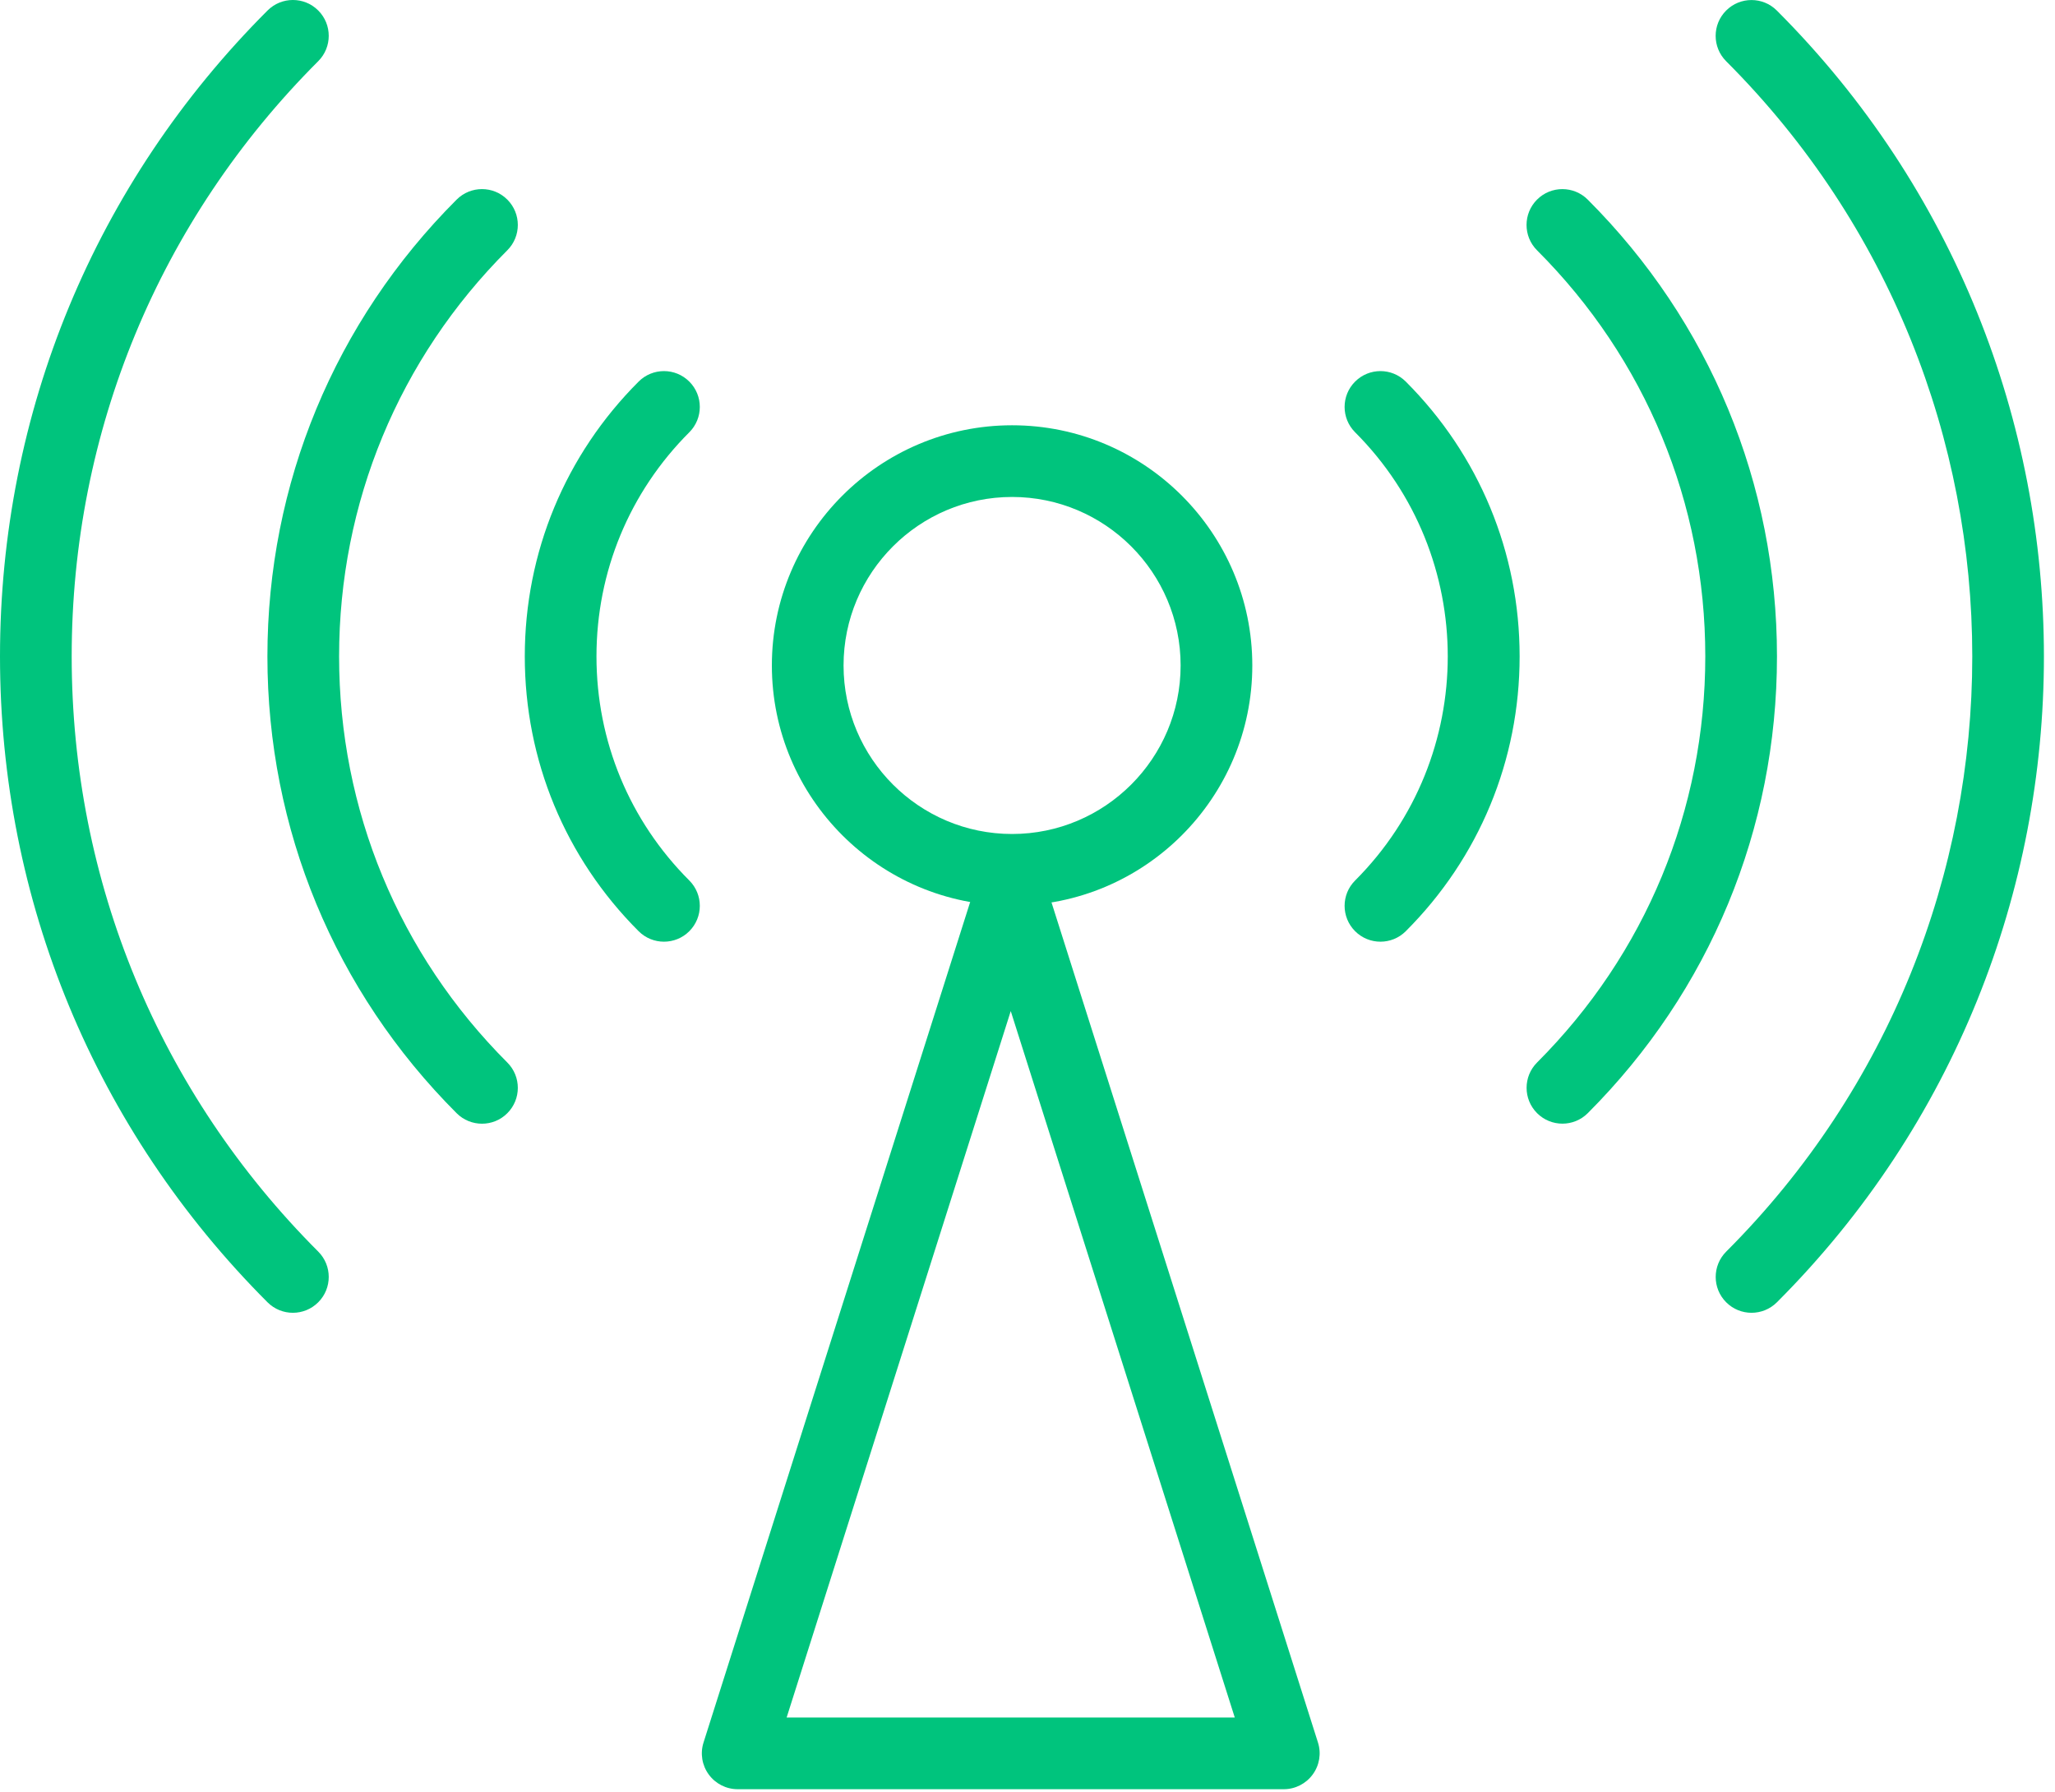
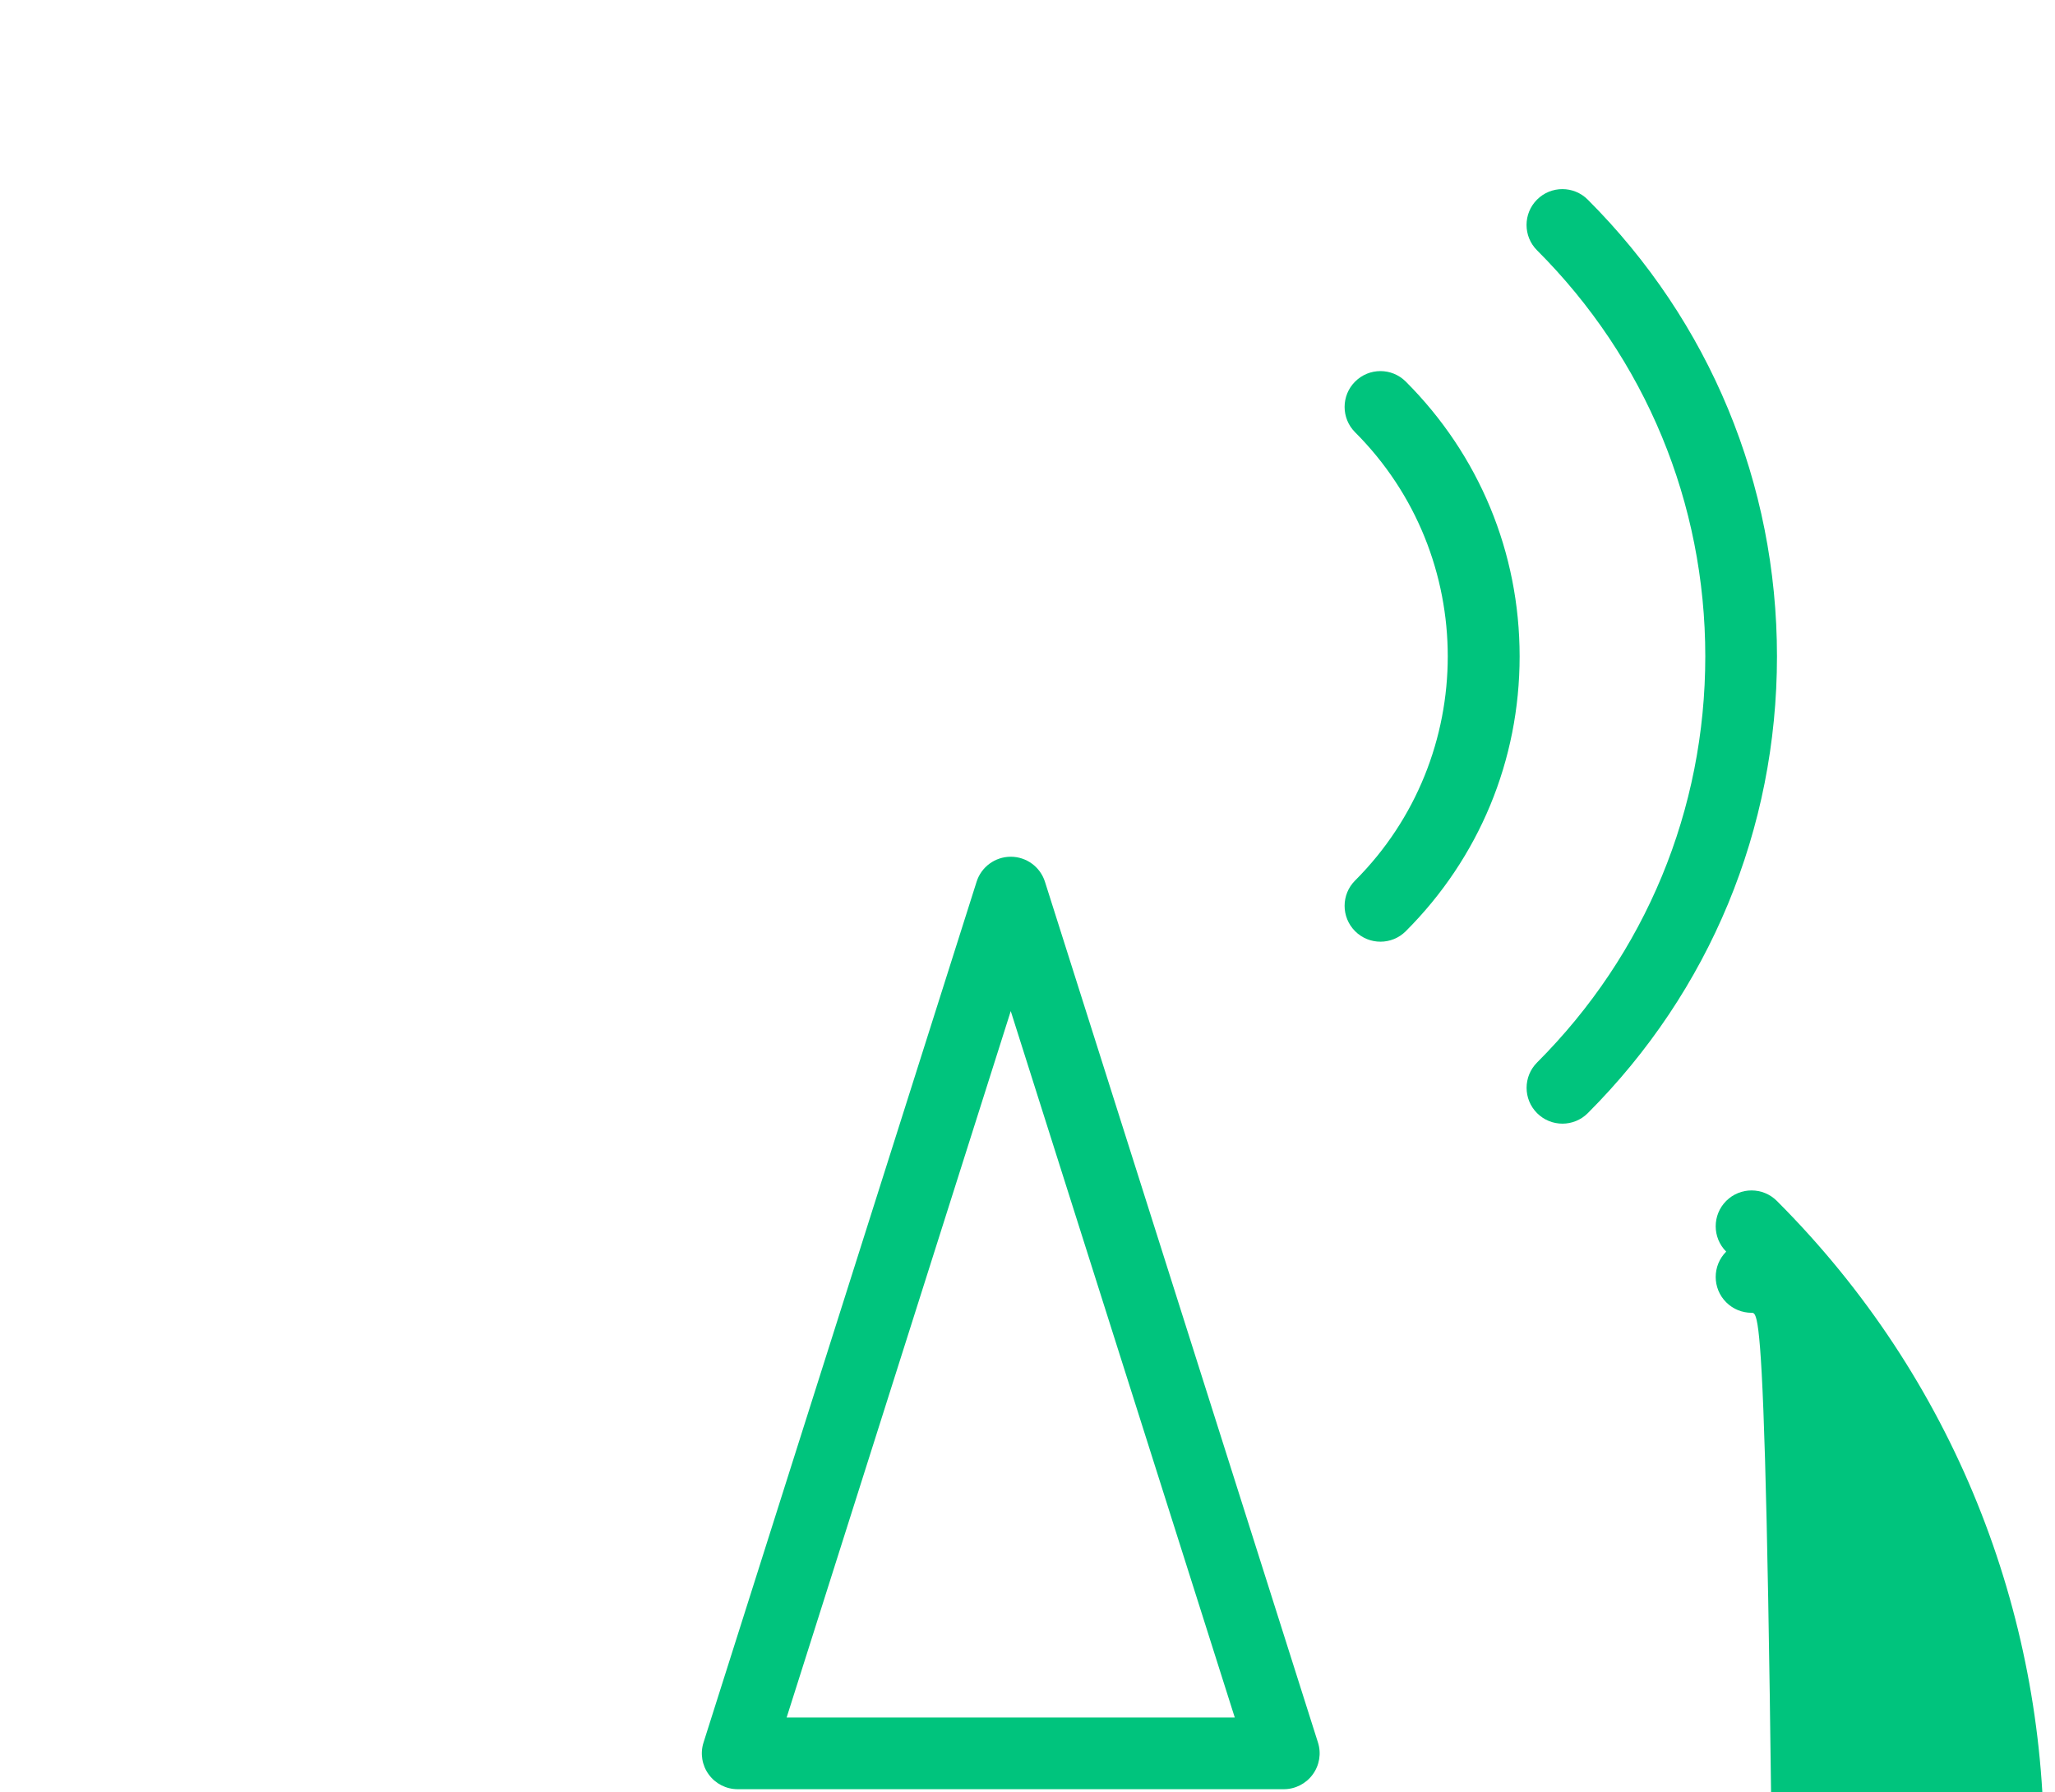
<svg xmlns="http://www.w3.org/2000/svg" version="1.1" id="レイヤー_1" x="0px" y="0px" width="86px" height="75px" viewBox="0 0 86 75" enable-background="new 0 0 86 75" xml:space="preserve">
  <path fill="#00C47D" d="M53.725,74.875H30.871c-0.479,0-0.928-0.229-1.21-0.615c-0.283-0.385-0.364-0.883-0.219-1.338l11.428-36.023  c0.197-0.623,0.776-1.046,1.43-1.046l0,0c0.653,0,1.232,0.423,1.43,1.046l11.426,36.023c0.145,0.455,0.063,0.953-0.221,1.338  C54.652,74.646,54.203,74.875,53.725,74.875L53.725,74.875z M32.92,71.875h18.754l-9.375-29.563L32.92,71.875L32.92,71.875z" />
-   <path fill="#00C47D" d="M42.355,37.901c-5.543,0-10.053-4.51-10.053-10.053c0-5.542,4.51-10.051,10.053-10.051  c5.543,0,10.053,4.509,10.053,10.051C52.408,33.391,47.898,37.901,42.355,37.901L42.355,37.901z M42.355,20.797  c-3.889,0-7.053,3.163-7.053,7.051c0,3.889,3.164,7.053,7.053,7.053c3.889,0,7.053-3.164,7.053-7.053  C49.408,23.96,46.244,20.797,42.355,20.797L42.355,20.797z" />
  <g>
    <g>
-       <path fill="#00C47D" d="M27.787,39.408c-0.384,0-0.768-0.146-1.061-0.439c-3.072-3.071-4.764-7.155-4.764-11.5    c0-4.344,1.692-8.429,4.764-11.5c0.586-0.586,1.535-0.586,2.121,0c0.586,0.585,0.586,1.536,0,2.121    c-2.505,2.505-3.885,5.836-3.885,9.379c0,3.543,1.379,6.874,3.885,9.378c0.586,0.586,0.586,1.536,0,2.122    C28.555,39.262,28.17,39.408,27.787,39.408L27.787,39.408z" />
-       <path fill="#00C47D" d="M20.171,47.025c-0.384,0-0.768-0.146-1.061-0.439c-5.106-5.107-7.919-11.896-7.919-19.117    c0-7.222,2.813-14.01,7.919-19.116c0.586-0.586,1.536-0.586,2.121,0c0.586,0.586,0.586,1.536,0,2.121    c-4.54,4.539-7.04,10.575-7.04,16.995s2.5,12.455,7.04,16.996c0.586,0.586,0.586,1.535,0,2.121    C20.939,46.879,20.555,47.025,20.171,47.025L20.171,47.025z" />
-       <path fill="#00C47D" d="M12.257,54.938c-0.384,0-0.768-0.146-1.061-0.439C3.977,47.277,0,37.678,0,27.468    c0-10.21,3.976-19.81,11.197-27.029c0.586-0.586,1.536-0.586,2.121,0c0.586,0.586,0.586,1.536,0,2.121    C6.664,9.213,3,18.059,3,27.468c0,9.409,3.665,18.255,10.318,24.909c0.586,0.586,0.586,1.535,0,2.121    C13.025,54.791,12.641,54.938,12.257,54.938L12.257,54.938z" />
-     </g>
+       </g>
  </g>
  <g>
    <g>
      <path fill="#00C47D" d="M57.771,39.408c-0.385,0-0.768-0.146-1.061-0.439c-0.586-0.586-0.586-1.536,0-2.121    c5.17-5.171,5.17-13.586,0-18.758c-0.586-0.585-0.586-1.536,0-2.121c0.586-0.586,1.535-0.586,2.121,0    c3.072,3.072,4.764,7.156,4.764,11.5s-1.691,8.428-4.764,11.5C58.539,39.262,58.154,39.408,57.771,39.408L57.771,39.408z" />
      <path fill="#00C47D" d="M65.387,47.023c-0.385,0-0.768-0.146-1.061-0.439c-0.586-0.586-0.586-1.535,0-2.121    c4.539-4.541,7.039-10.576,7.039-16.995c0-6.419-2.5-12.455-7.041-16.993c-0.586-0.586-0.586-1.536,0-2.122s1.535-0.585,2.121,0    c5.107,5.105,7.92,11.894,7.92,19.115s-2.813,14.009-7.918,19.116C66.154,46.877,65.77,47.023,65.387,47.023L65.387,47.023z" />
-       <path fill="#00C47D" d="M73.301,54.938c-0.385,0-0.768-0.146-1.061-0.439c-0.586-0.586-0.586-1.535,0-2.121    c13.732-13.732,13.73-36.081-0.002-49.816c-0.586-0.586-0.586-1.536,0-2.121c0.586-0.586,1.535-0.586,2.121,0    c14.902,14.906,14.904,39.156,0.002,54.059C74.068,54.791,73.684,54.938,73.301,54.938L73.301,54.938z" />
+       <path fill="#00C47D" d="M73.301,54.938c-0.385,0-0.768-0.146-1.061-0.439c-0.586-0.586-0.586-1.535,0-2.121    c-0.586-0.586-0.586-1.536,0-2.121c0.586-0.586,1.535-0.586,2.121,0    c14.902,14.906,14.904,39.156,0.002,54.059C74.068,54.791,73.684,54.938,73.301,54.938L73.301,54.938z" />
    </g>
  </g>
</svg>